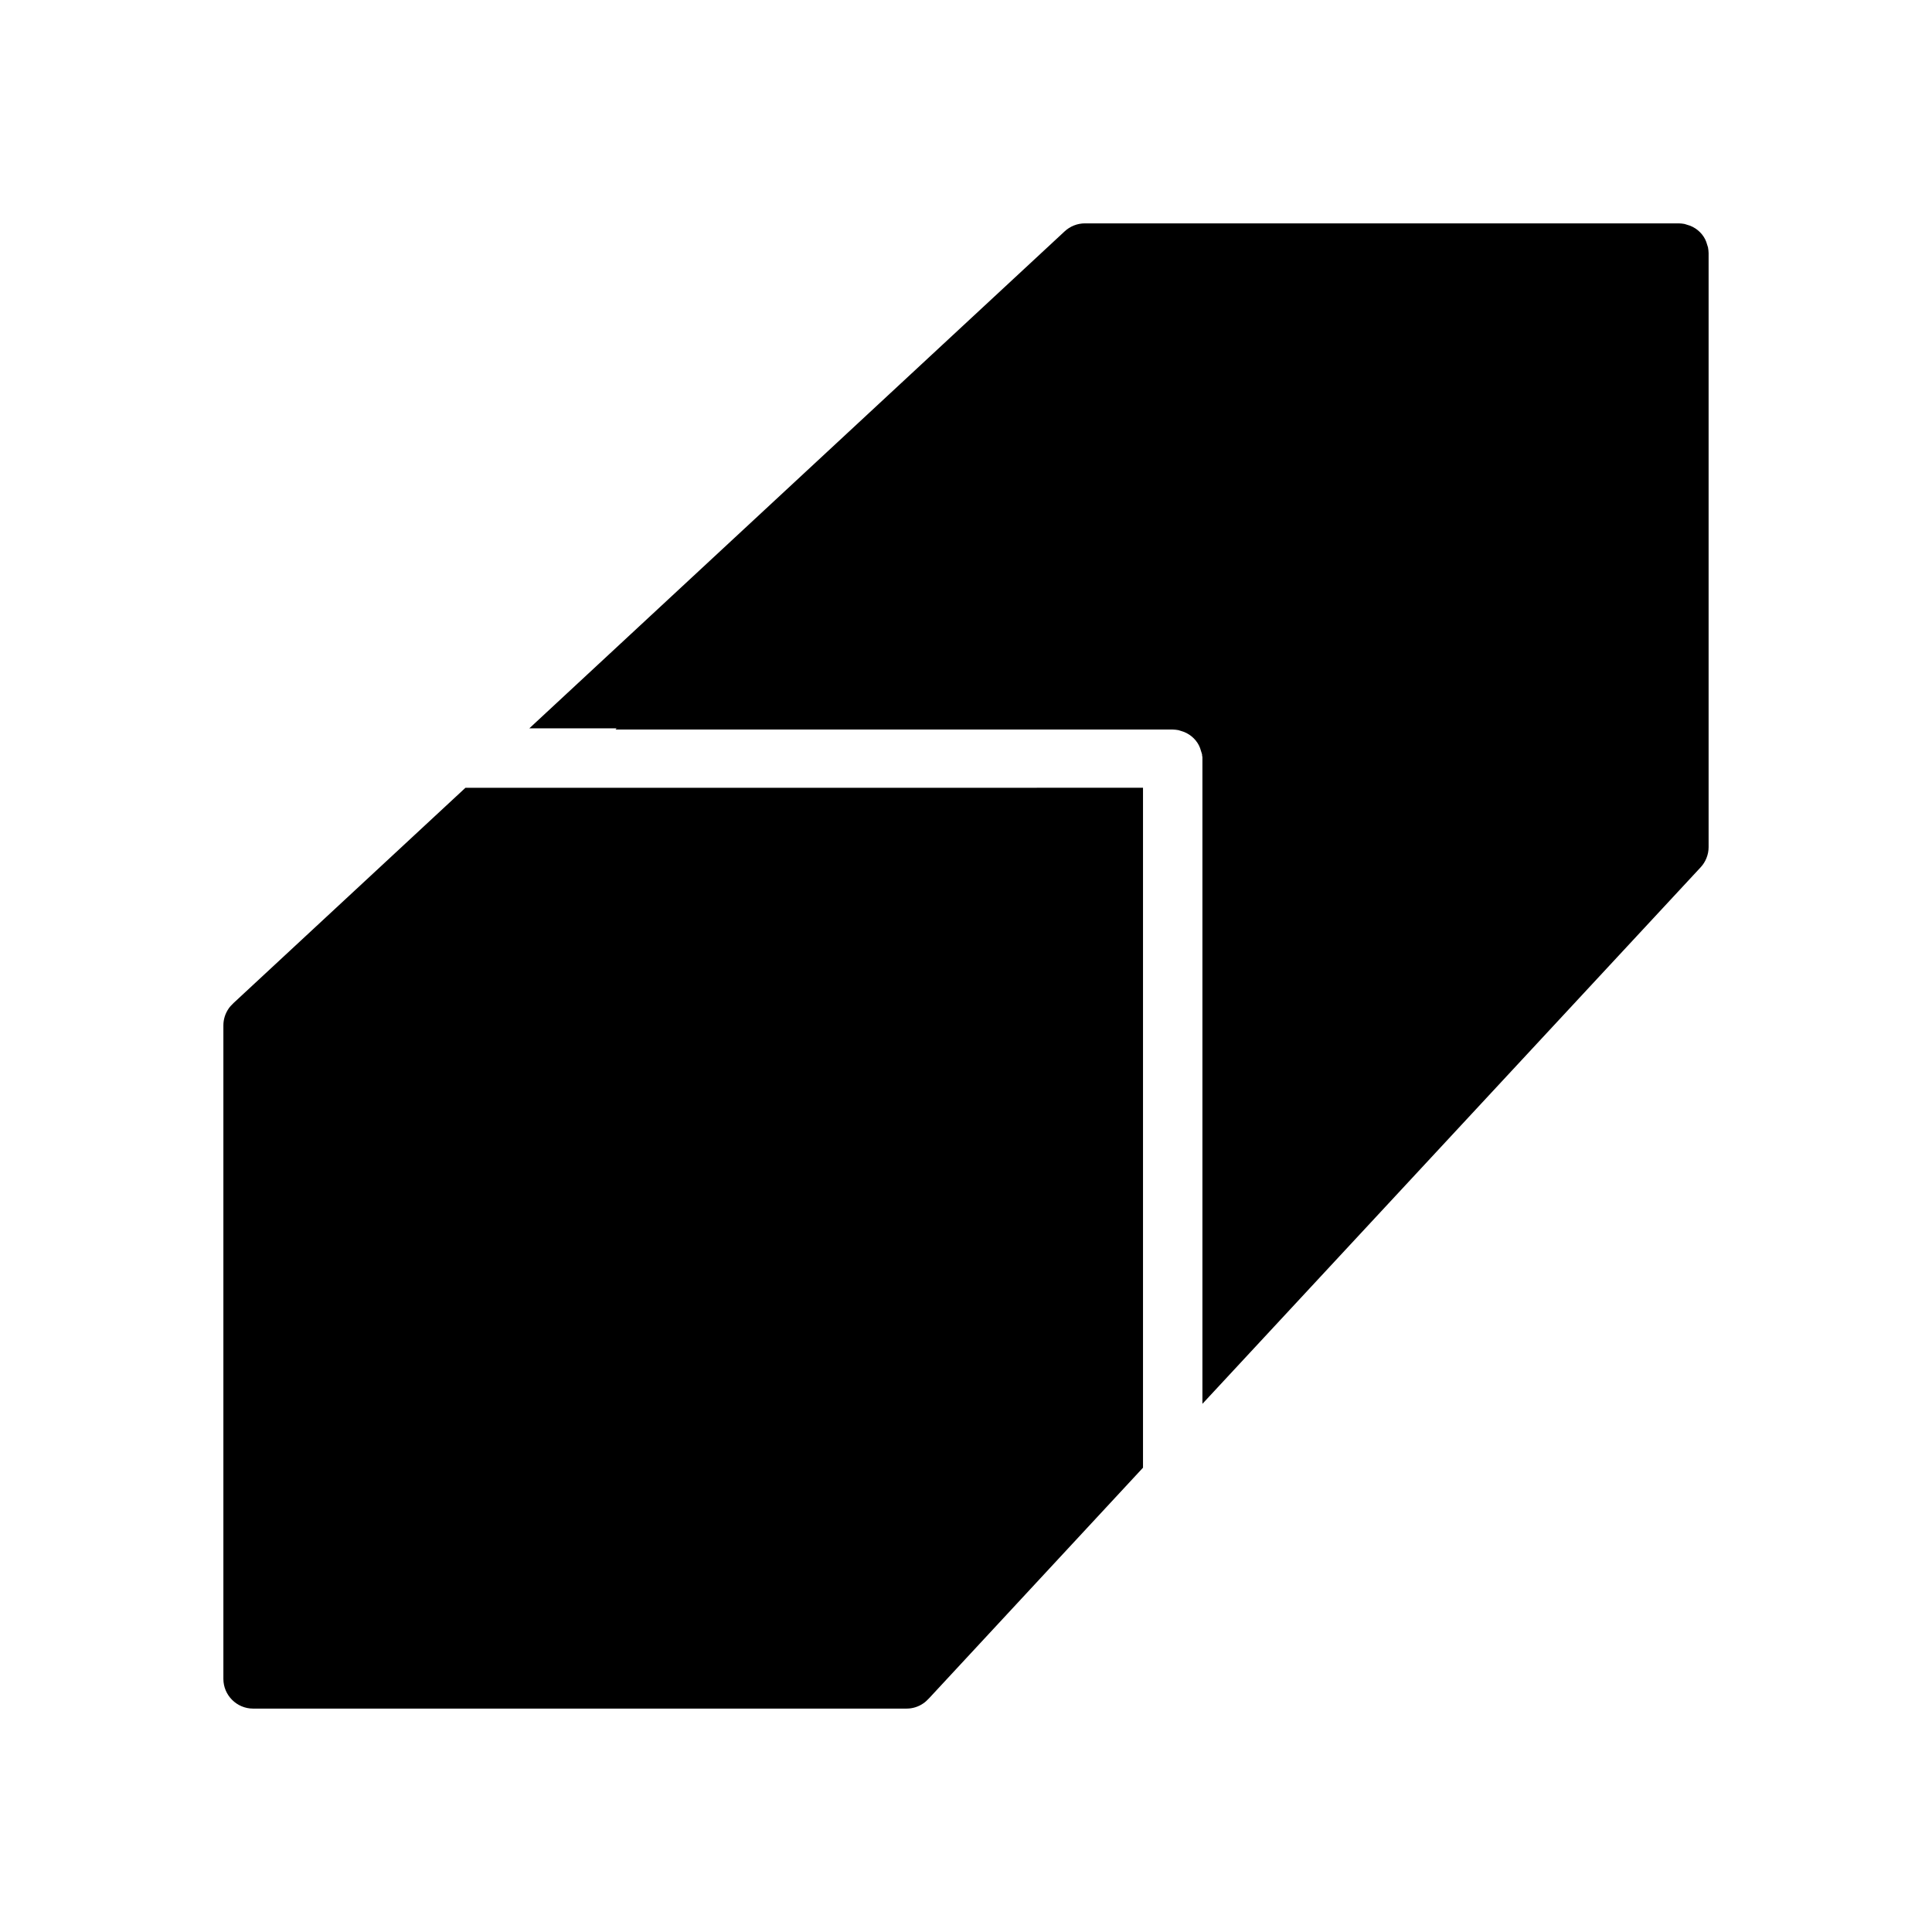
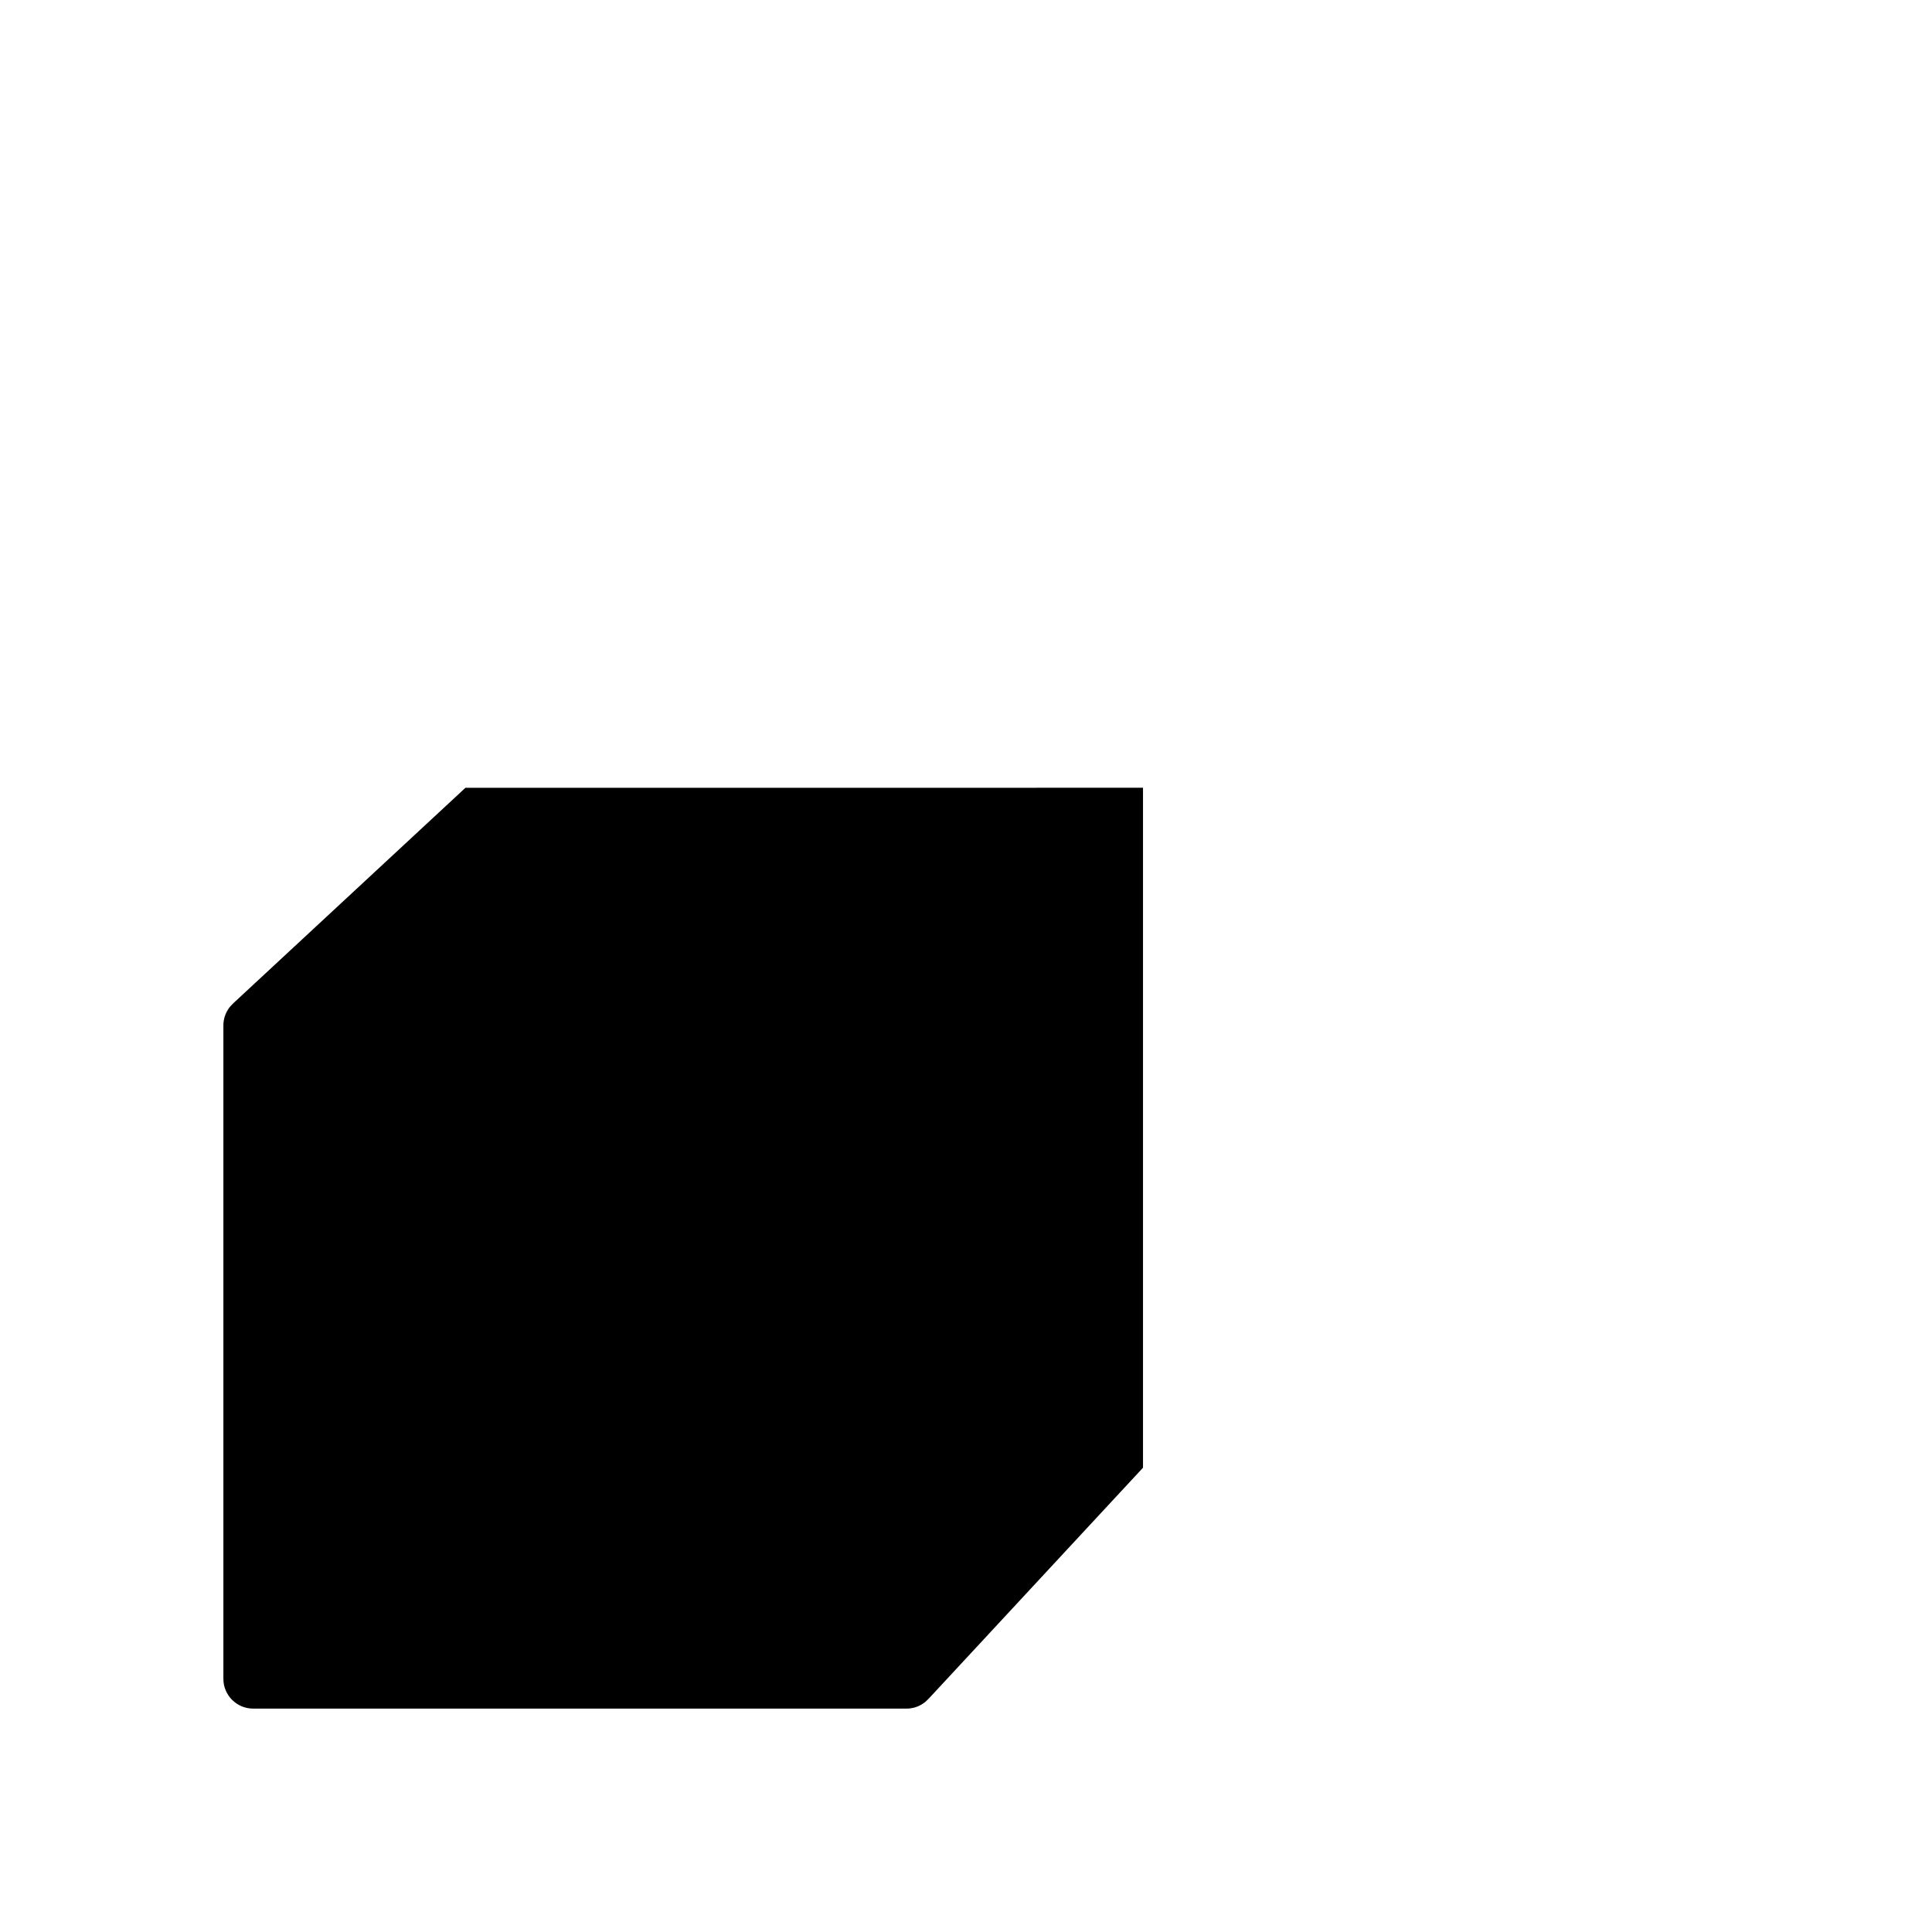
<svg xmlns="http://www.w3.org/2000/svg" fill="#000000" width="800px" height="800px" version="1.1" viewBox="144 144 512 512">
  <g>
    <path d="m284.67 352.77h-17.32l-61.402 56.992-0.234 0.234c-0.395 0.395-0.789 0.789-1.102 1.258-0.941 1.344-1.414 2.918-1.414 4.492v173.18c0 4.328 3.543 7.871 7.871 7.871h173.18c1.574 0 3.148-0.473 4.488-1.418 0.473-0.316 0.867-0.707 1.258-1.102l0.234-0.234 56.68-61.086v-180.19z" />
-     <path d="m596.64 209.57c-0.156-0.551-0.316-1.023-0.473-1.496-0.707-1.891-2.281-3.465-4.25-4.25-0.473-0.156-0.945-0.316-1.496-0.473-0.473-0.078-1.023-0.156-1.496-0.156h-157.44c-1.969 0-3.938 0.789-5.352 2.125l-141.86 131.7h23.145l-0.316 0.316h147.68c0.473 0 1.023 0.078 1.496 0.156 0.551 0.156 1.023 0.316 1.496 0.473 1.969 0.789 3.543 2.363 4.25 4.25 0.156 0.473 0.316 0.945 0.473 1.496 0.078 0.156 0.078 0.316 0.078 0.551 0.078 0.234 0.078 0.395 0.078 0.629v171.14l132.02-142.17c1.336-1.418 2.125-3.387 2.125-5.352v-157.44c0-0.473-0.082-1.023-0.16-1.496z" />
  </g>
</svg>